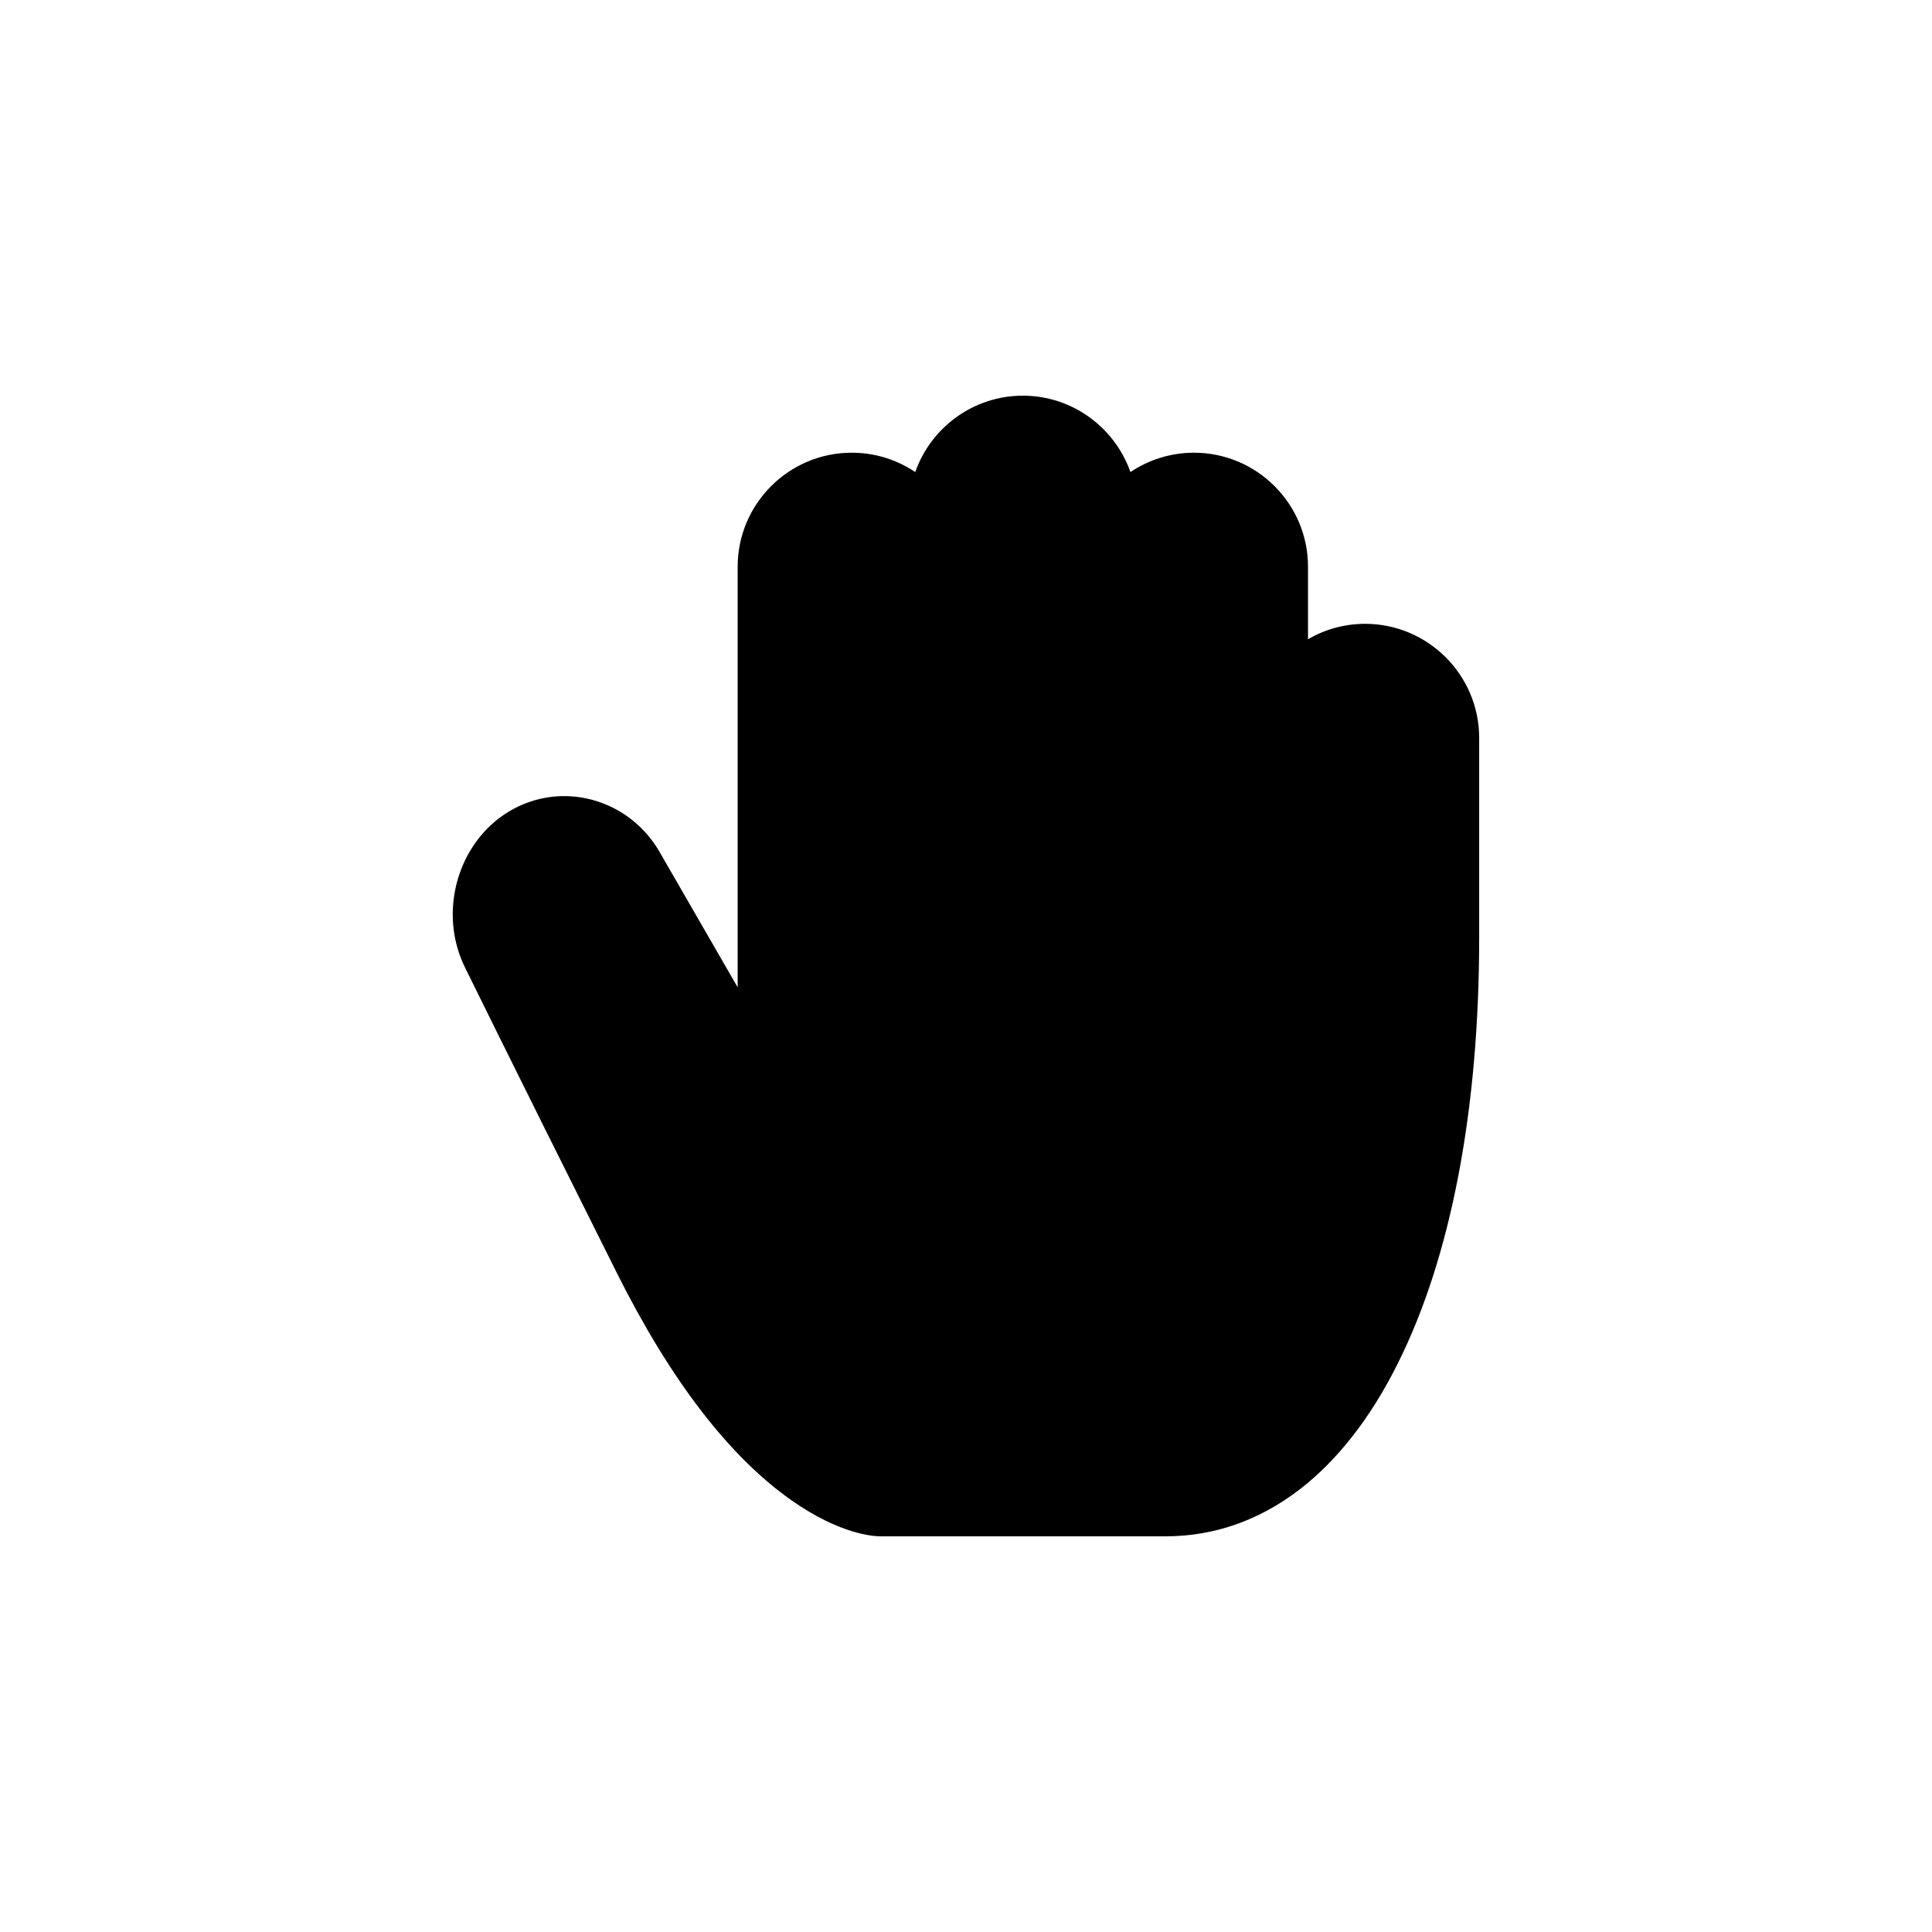
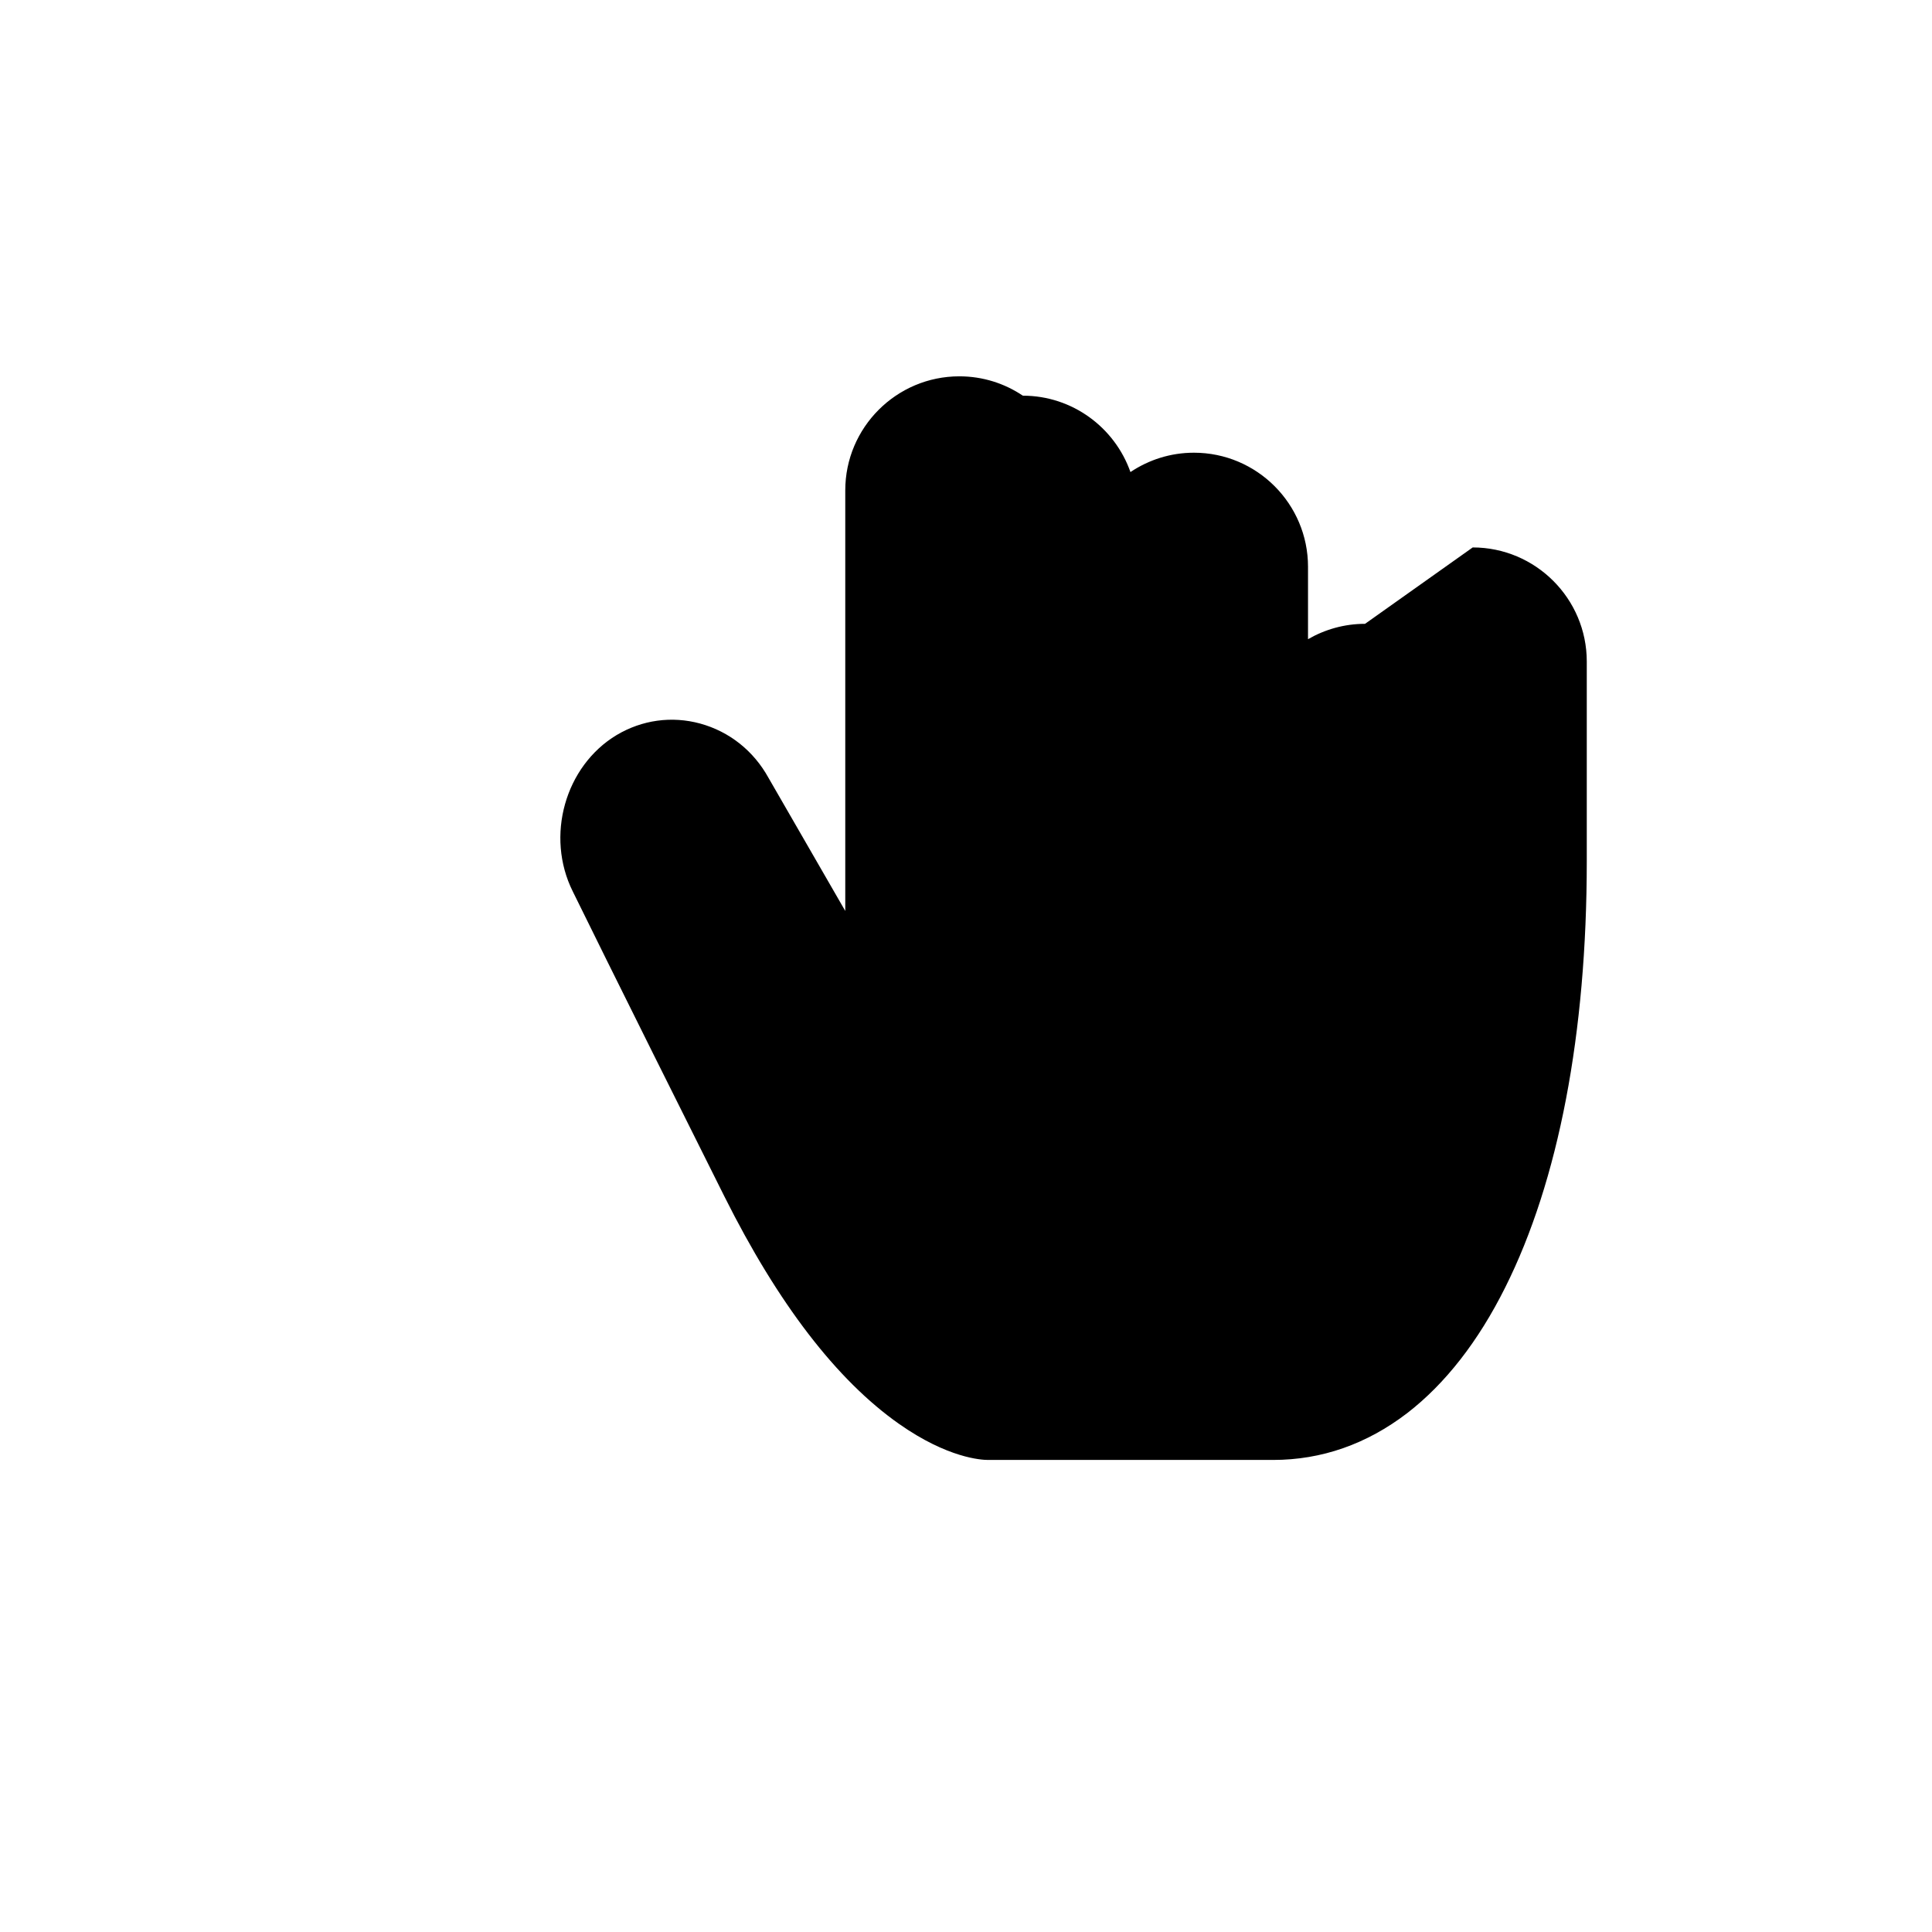
<svg xmlns="http://www.w3.org/2000/svg" fill="#000000" width="800px" height="800px" version="1.1" viewBox="144 144 512 512">
-   <path d="m505.75 309.32c-5.492 0-10.656 1.496-15.113 4.074v-19.191c0-16.66-13.547-30.23-30.23-30.23-6.227 0-11.984 1.891-16.828 5.129-4.133-11.758-15.352-20.242-28.516-20.242s-24.383 8.484-28.516 20.242c-4.812-3.238-10.602-5.129-16.828-5.129-16.68 0-30.23 13.566-30.23 30.23v111.45l-20.34-35.266c-3.953-7.176-10.387-12.281-18.129-14.402-7.527-2.047-15.383-0.961-22.113 3.047-13.699 8.227-18.922 26.824-11.633 41.449 0.473 0.938 10.098 20.68 40.203 80.867 14.168 28.34 29.727 48.609 46.23 60.219 12.957 9.113 21.906 9.574 23.59 9.574h75.57c12.844 0 24.797-4.18 35.543-12.41 10.066-7.773 18.832-18.992 25.977-33.316 14.141-28.238 21.609-67.285 21.609-112.97v-52.898c0-16.66-13.578-30.23-30.23-30.23z" />
+   <path d="m505.75 309.32c-5.492 0-10.656 1.496-15.113 4.074v-19.191c0-16.66-13.547-30.23-30.23-30.23-6.227 0-11.984 1.891-16.828 5.129-4.133-11.758-15.352-20.242-28.516-20.242c-4.812-3.238-10.602-5.129-16.828-5.129-16.68 0-30.23 13.566-30.23 30.23v111.45l-20.34-35.266c-3.953-7.176-10.387-12.281-18.129-14.402-7.527-2.047-15.383-0.961-22.113 3.047-13.699 8.227-18.922 26.824-11.633 41.449 0.473 0.938 10.098 20.68 40.203 80.867 14.168 28.34 29.727 48.609 46.23 60.219 12.957 9.113 21.906 9.574 23.59 9.574h75.57c12.844 0 24.797-4.18 35.543-12.41 10.066-7.773 18.832-18.992 25.977-33.316 14.141-28.238 21.609-67.285 21.609-112.97v-52.898c0-16.66-13.578-30.23-30.23-30.23z" />
</svg>